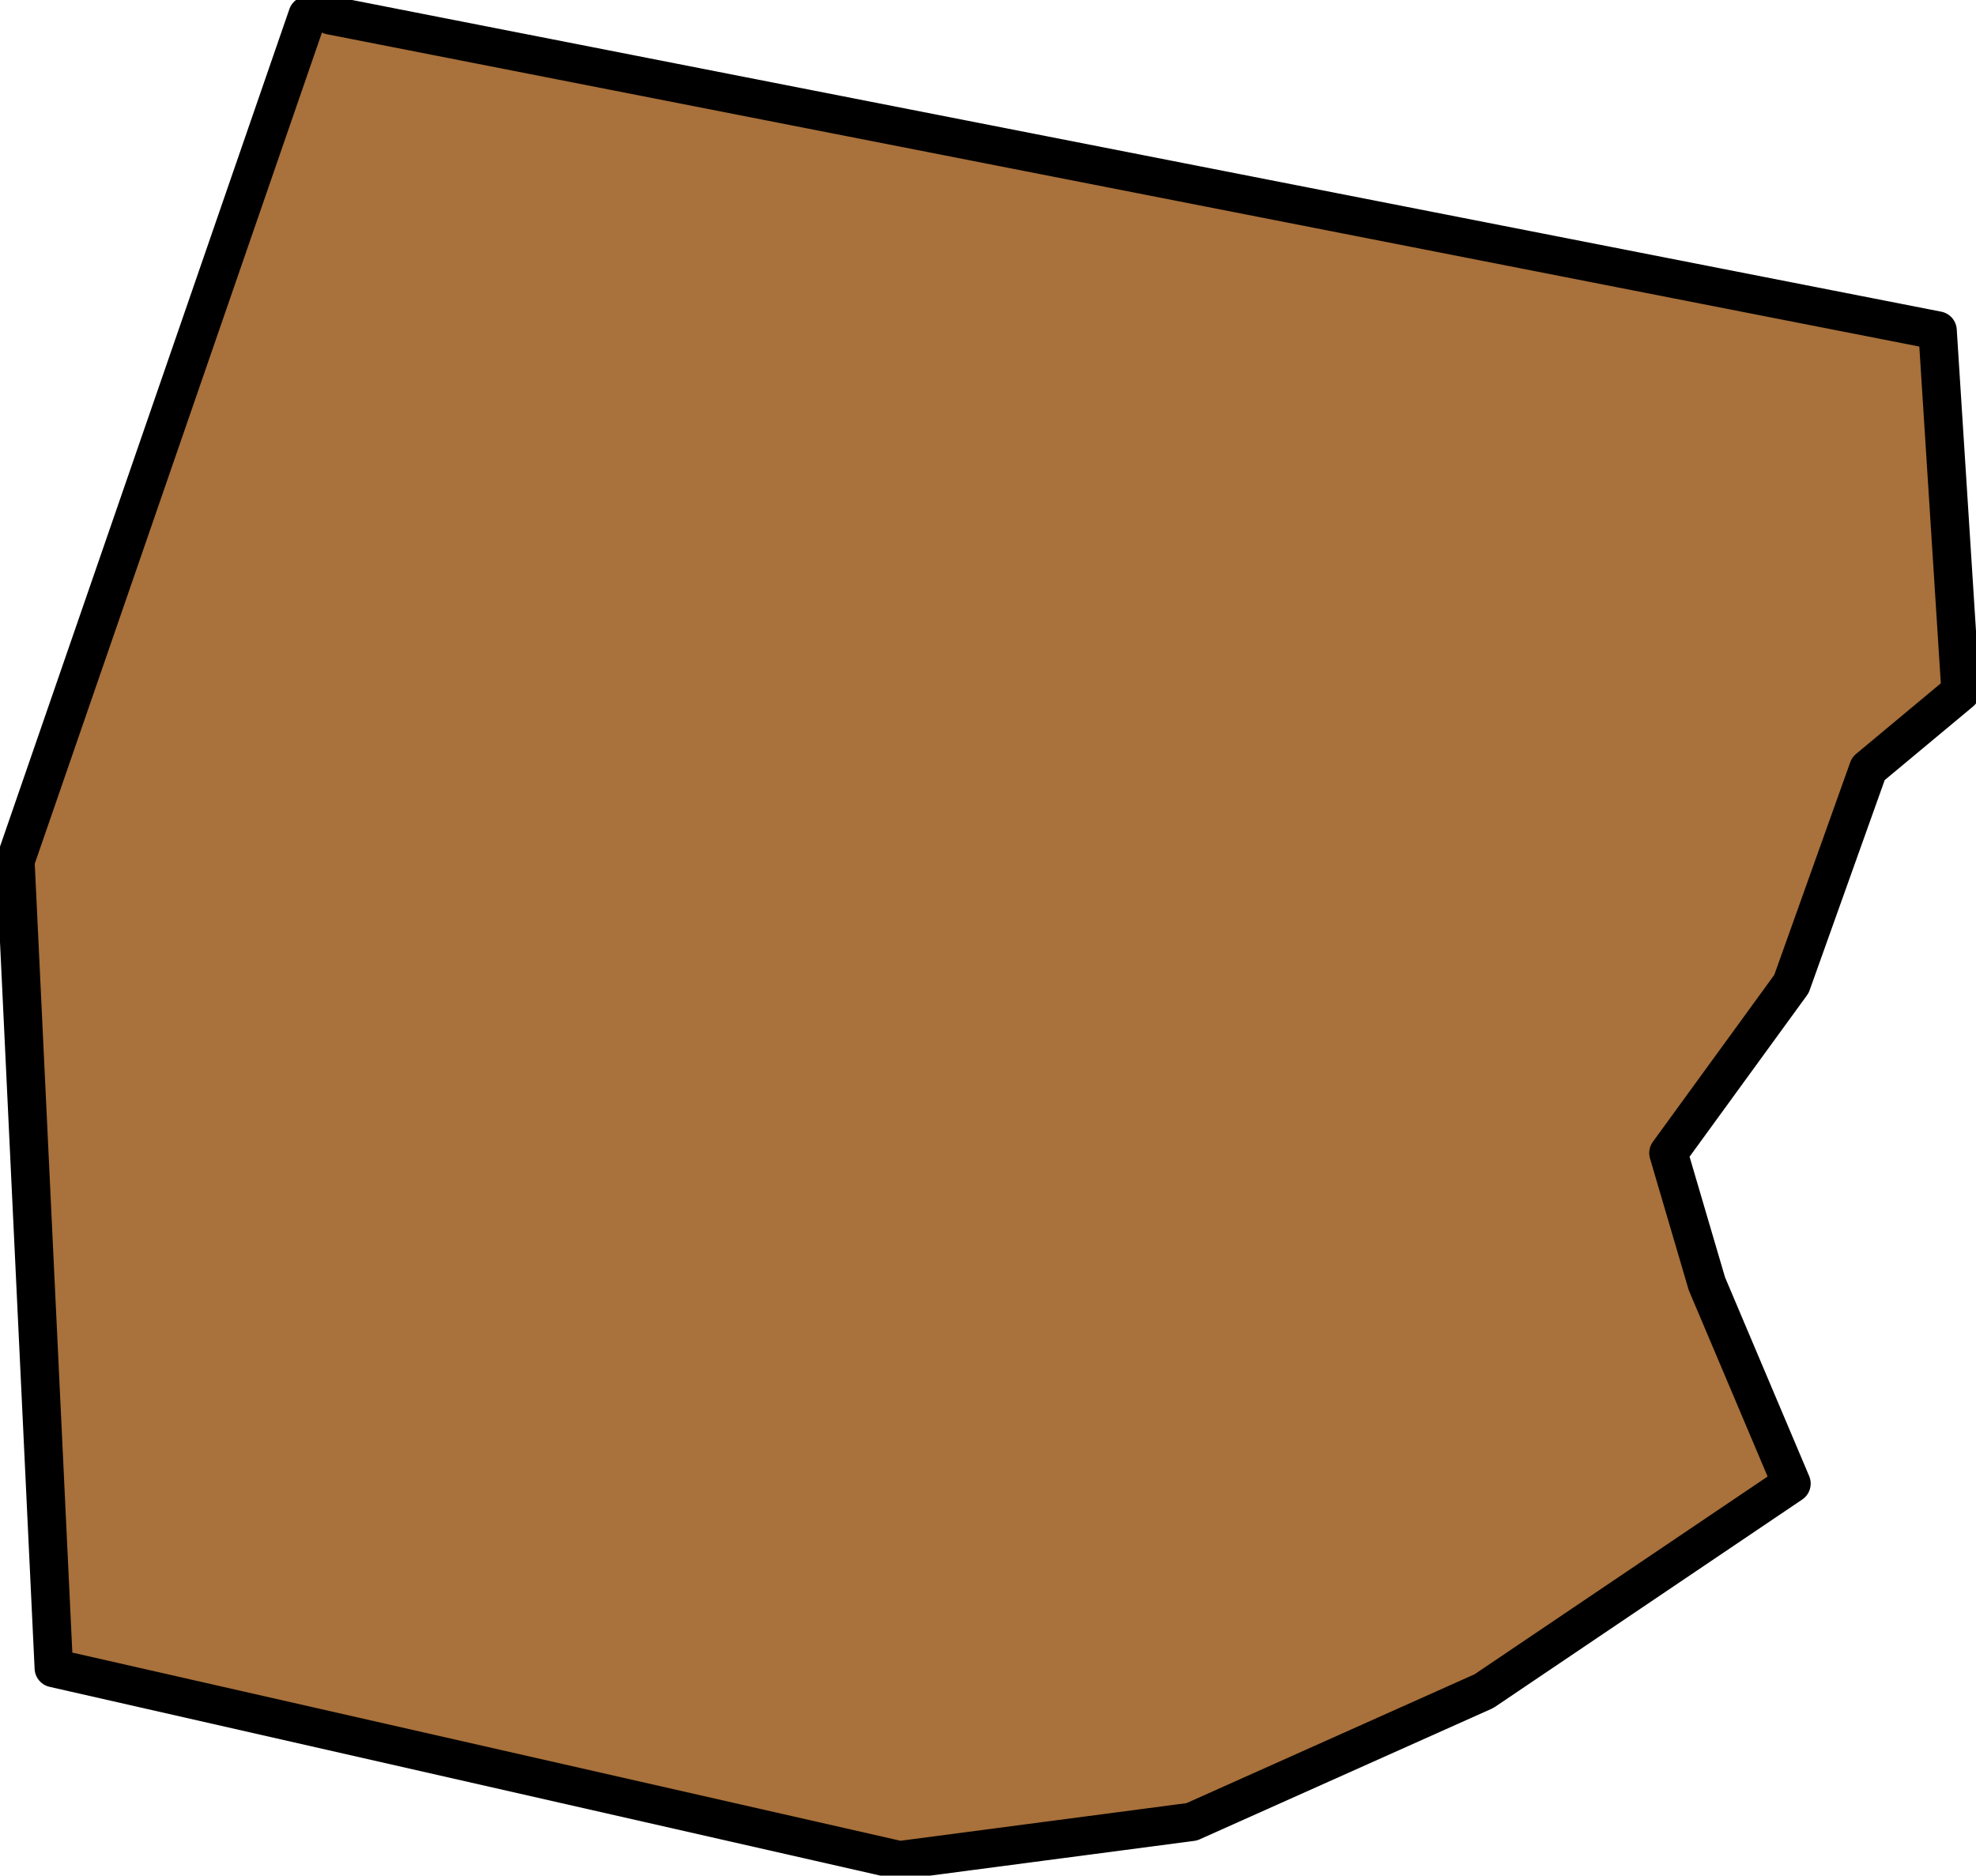
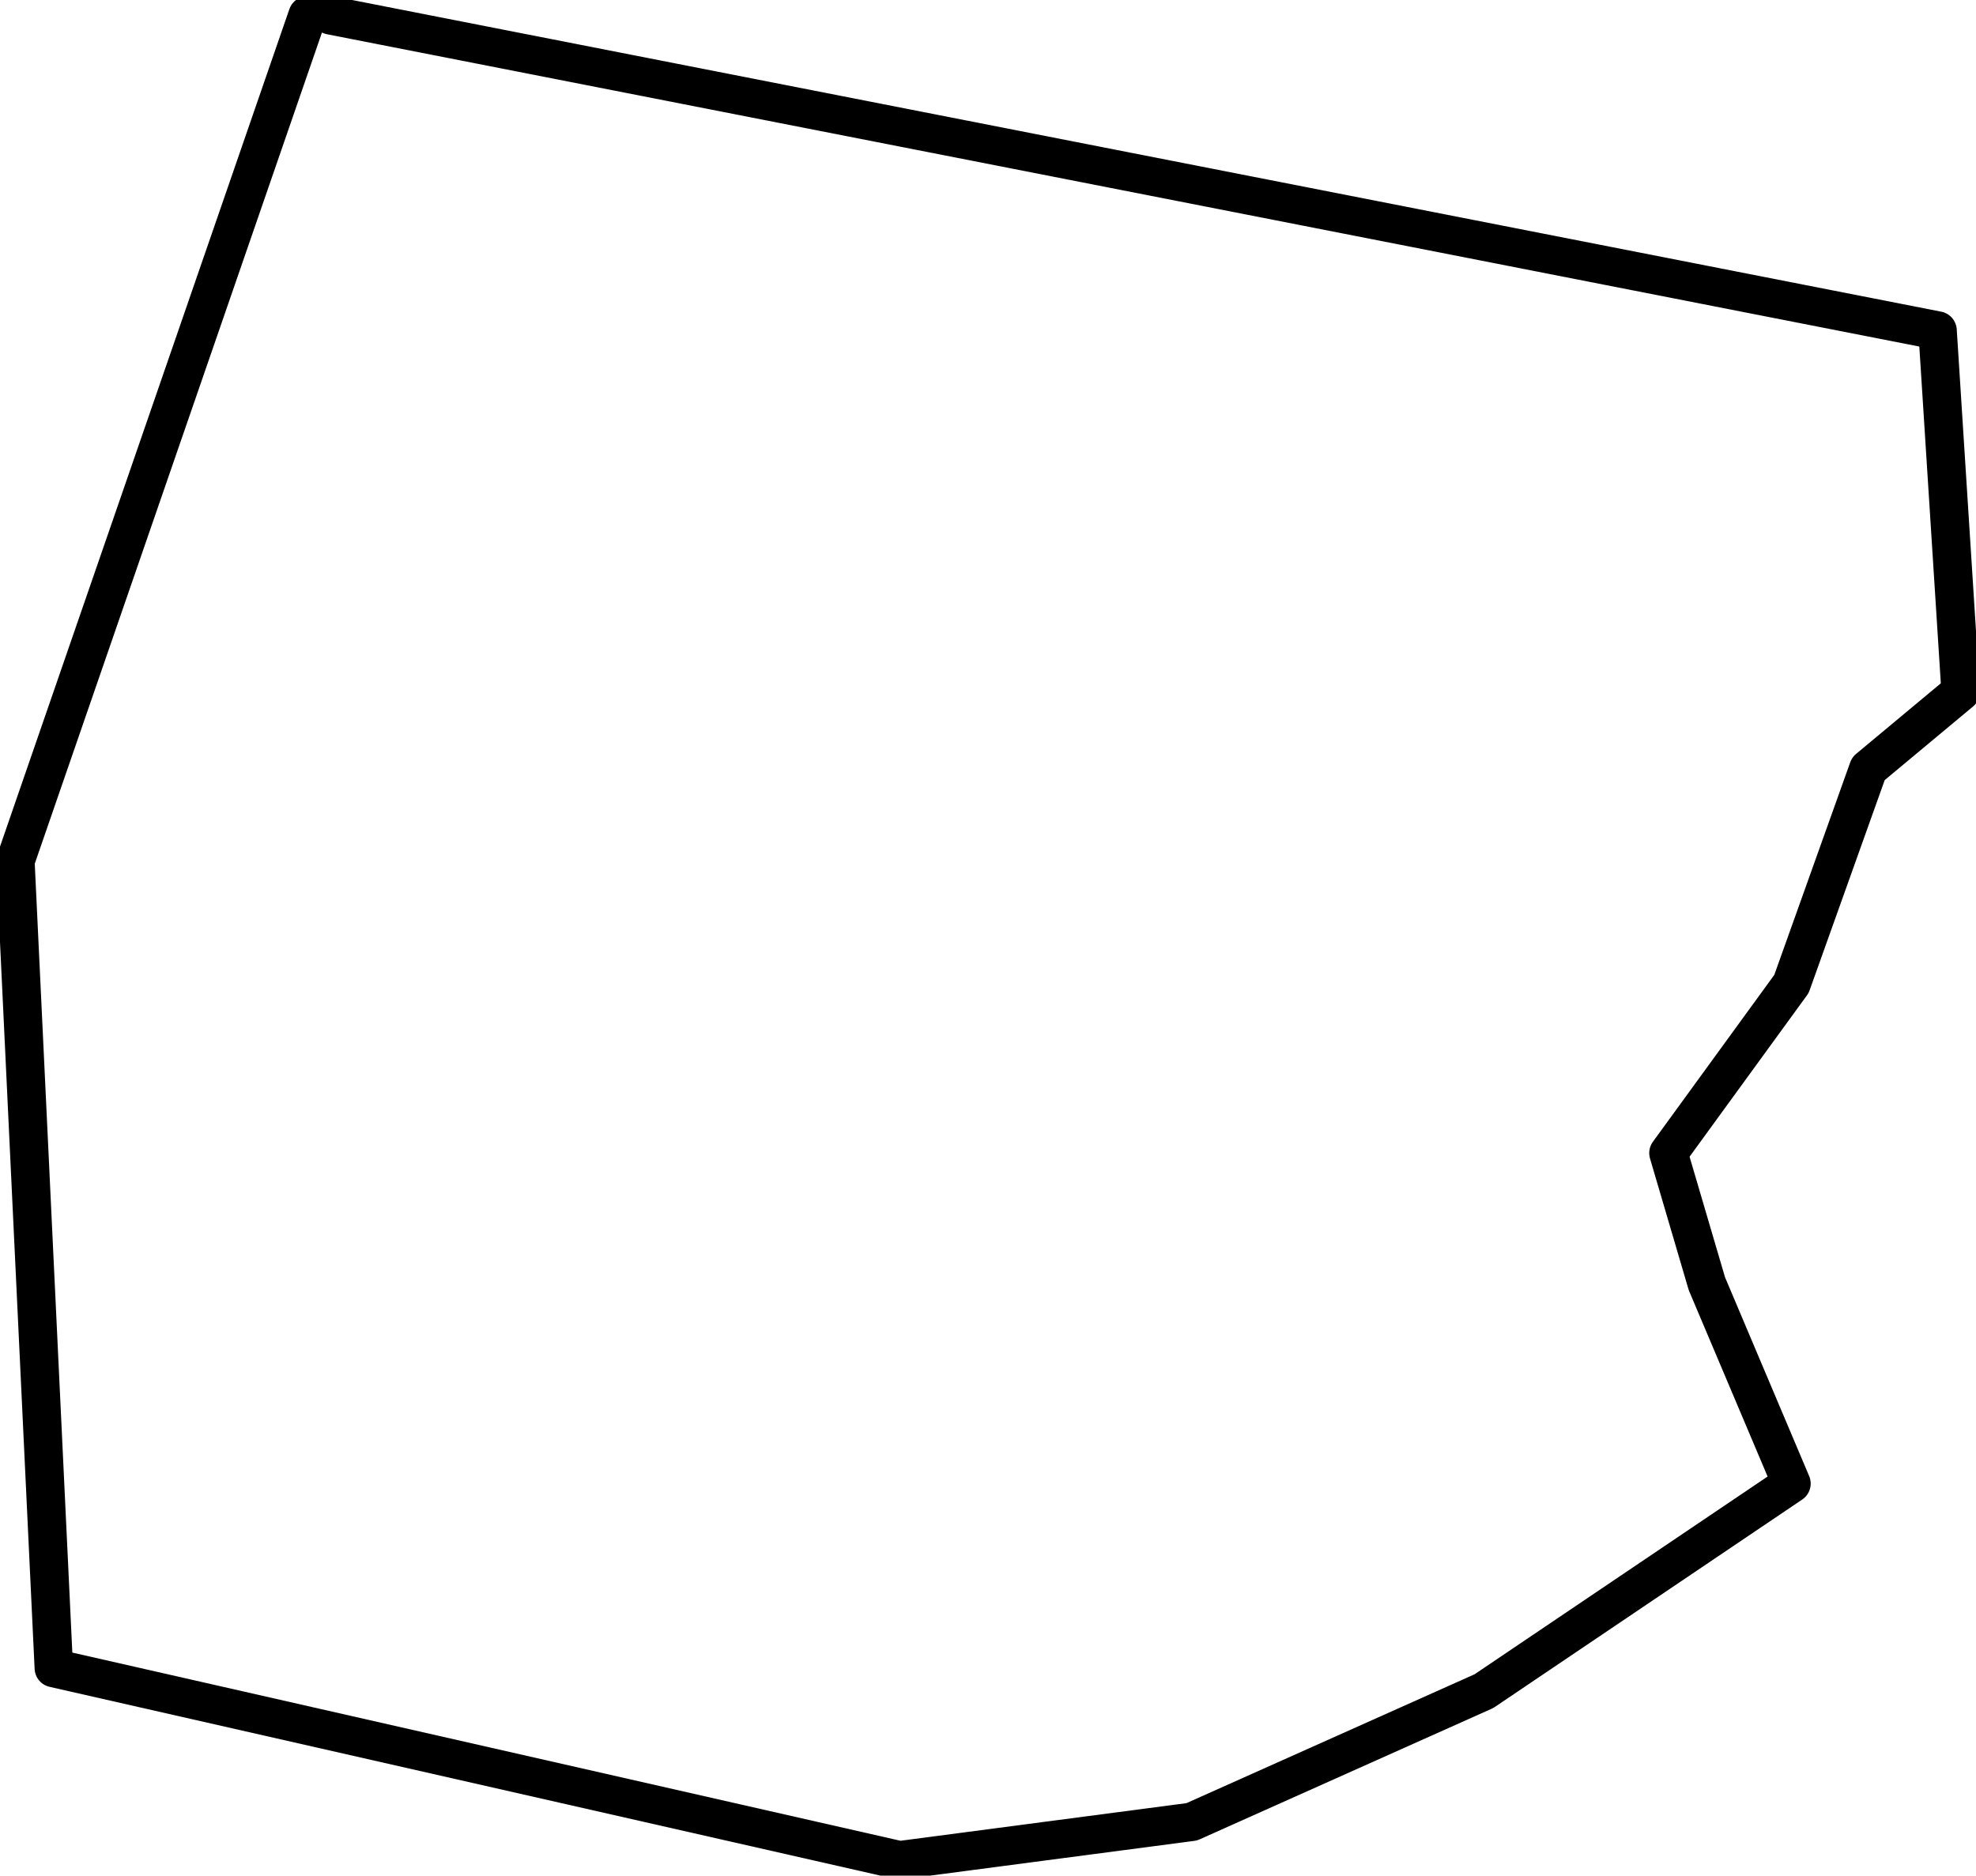
<svg xmlns="http://www.w3.org/2000/svg" height="12.2px" width="12.85px">
  <g transform="matrix(1.0, 0.0, 0.0, 1.0, -0.05, 0.05)">
-     <path d="M2.2 0.05 L12.65 2.1 12.8 4.45 12.2 4.95 11.7 6.35 10.9 7.45 11.15 8.3 11.7 9.6 9.7 10.95 7.8 11.8 5.9 12.05 0.4 10.8 0.15 5.55 2.05 0.05 2.2 0.05" fill="#a9713b" fill-rule="evenodd" stroke="none" />
    <path d="M2.05 0.05 L0.15 5.55 0.4 10.8 5.9 12.05 7.8 11.8 9.7 10.95 11.7 9.6 11.15 8.3 10.9 7.45 11.7 6.35 12.2 4.95 12.8 4.45 12.65 2.1 2.2 0.05" fill="none" stroke="#000000" stroke-linecap="round" stroke-linejoin="round" stroke-width="0.25" />
  </g>
</svg>